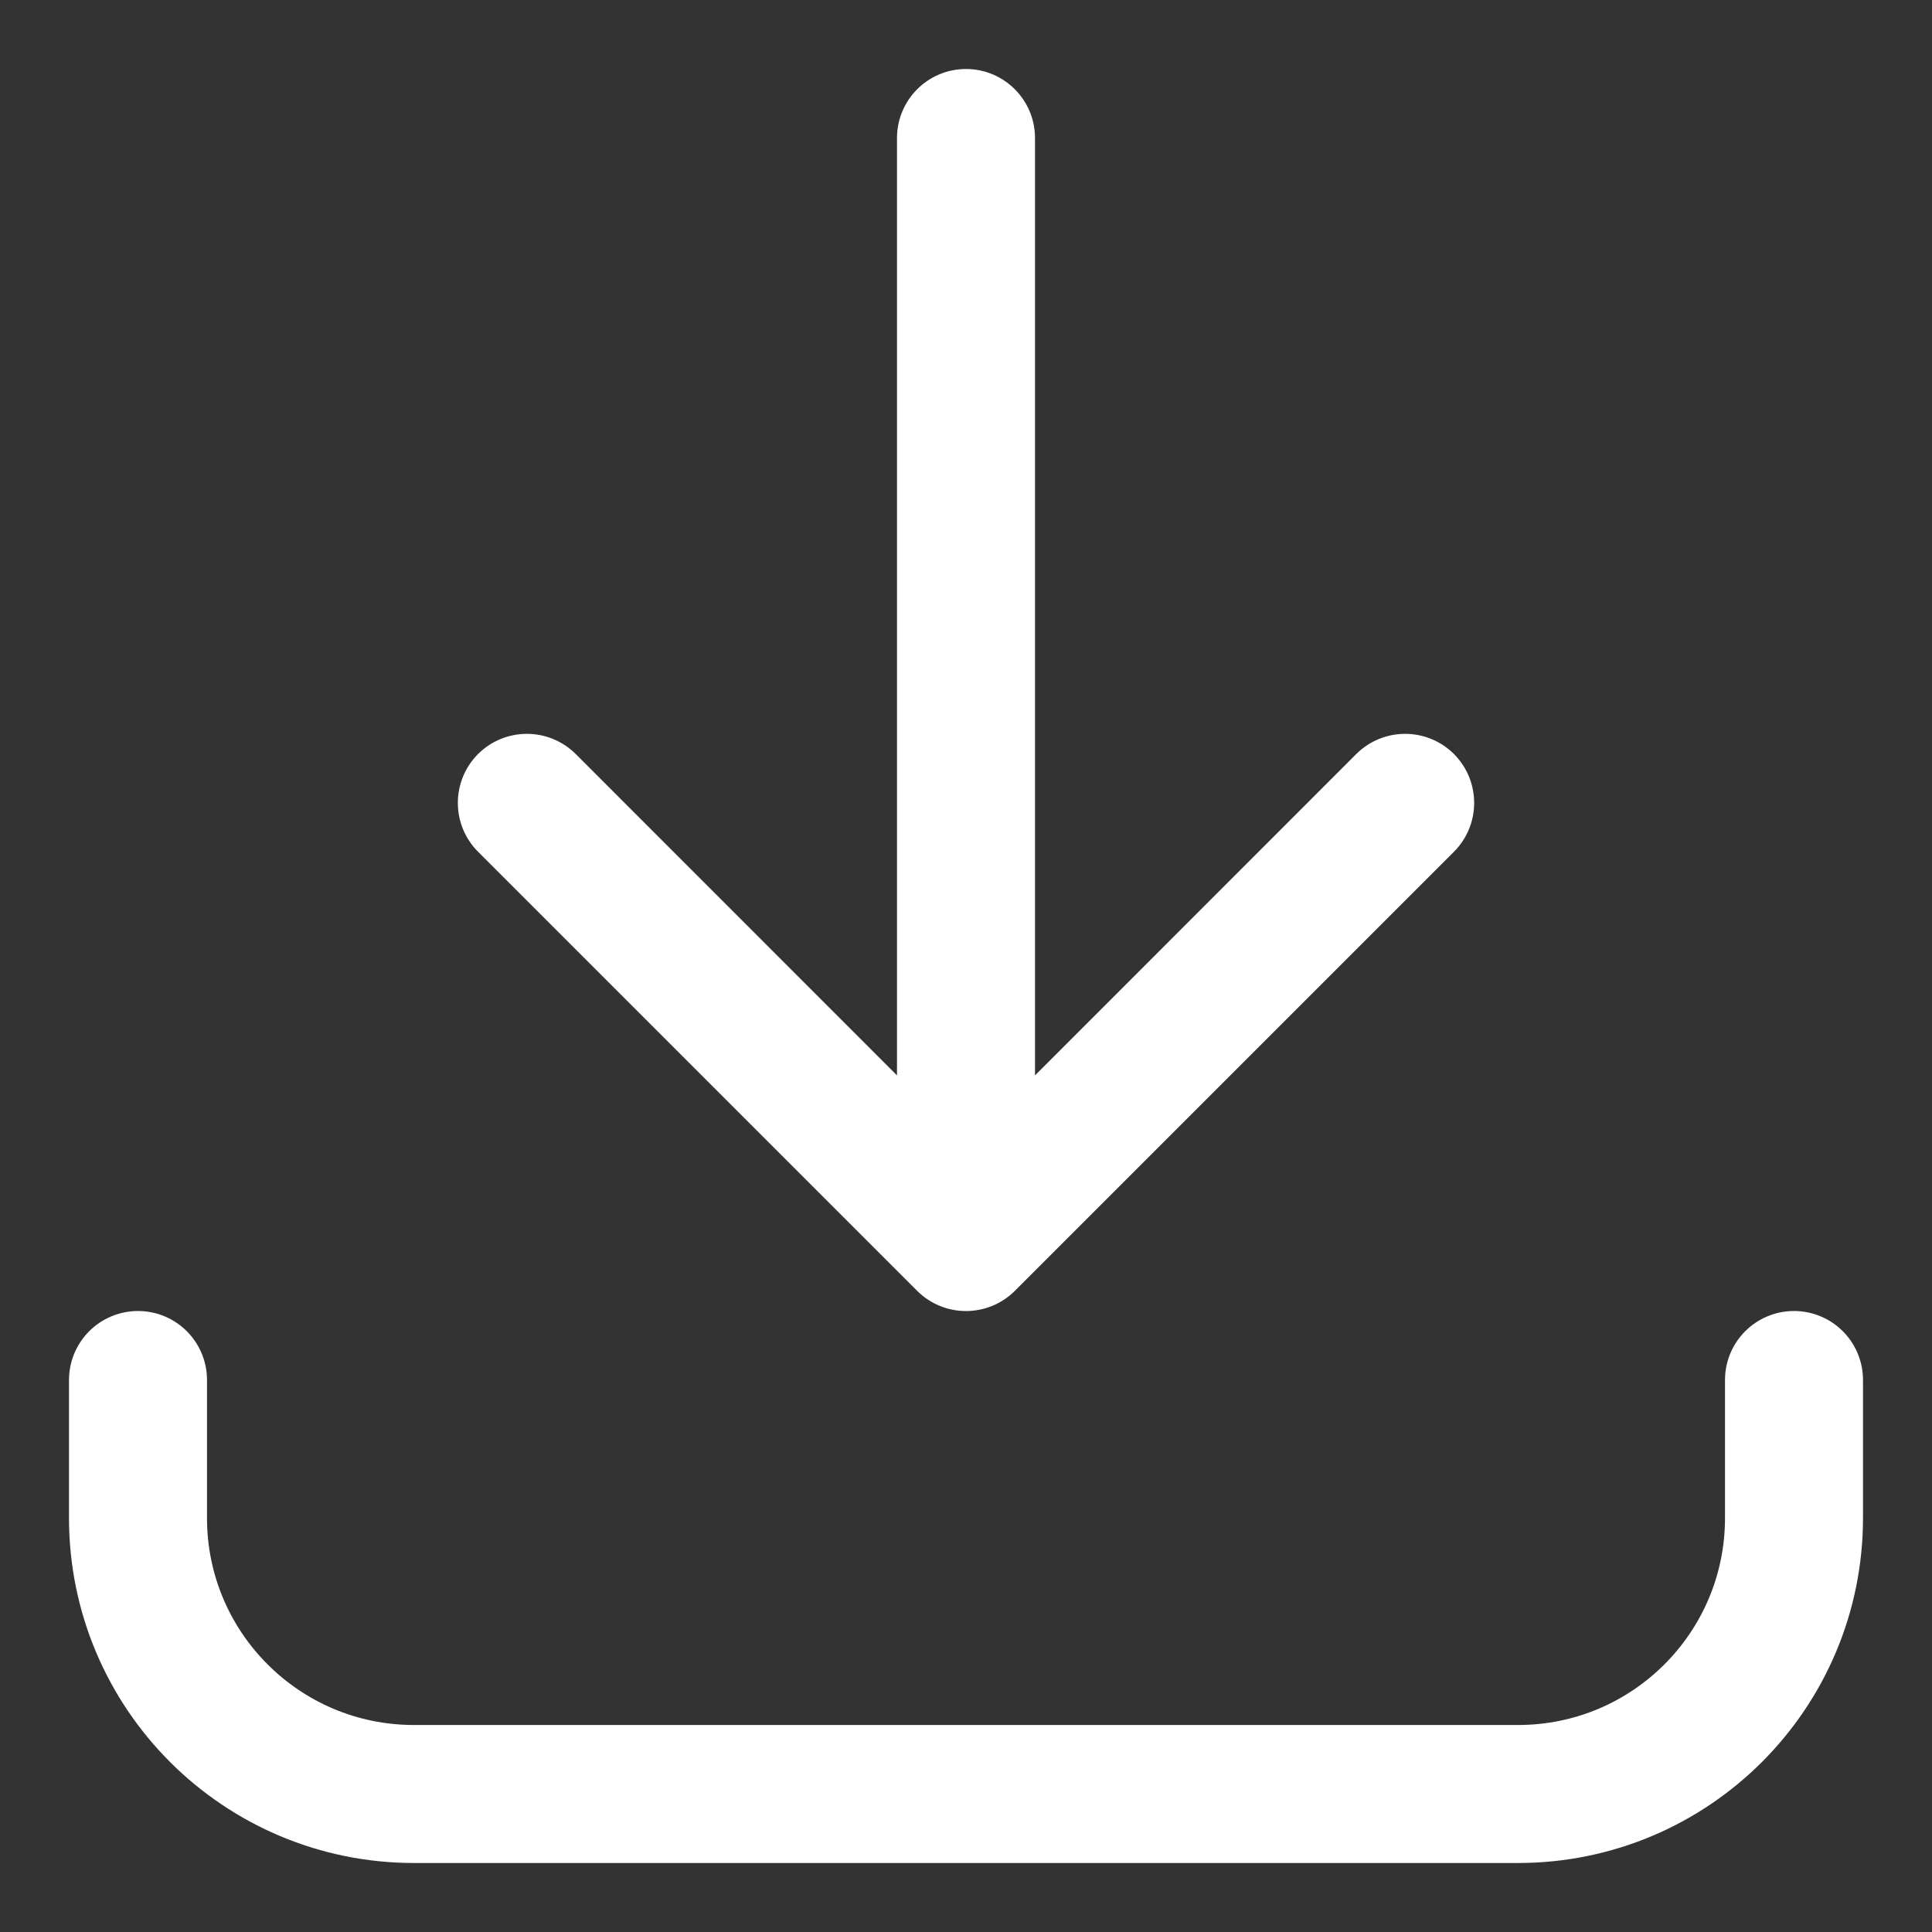
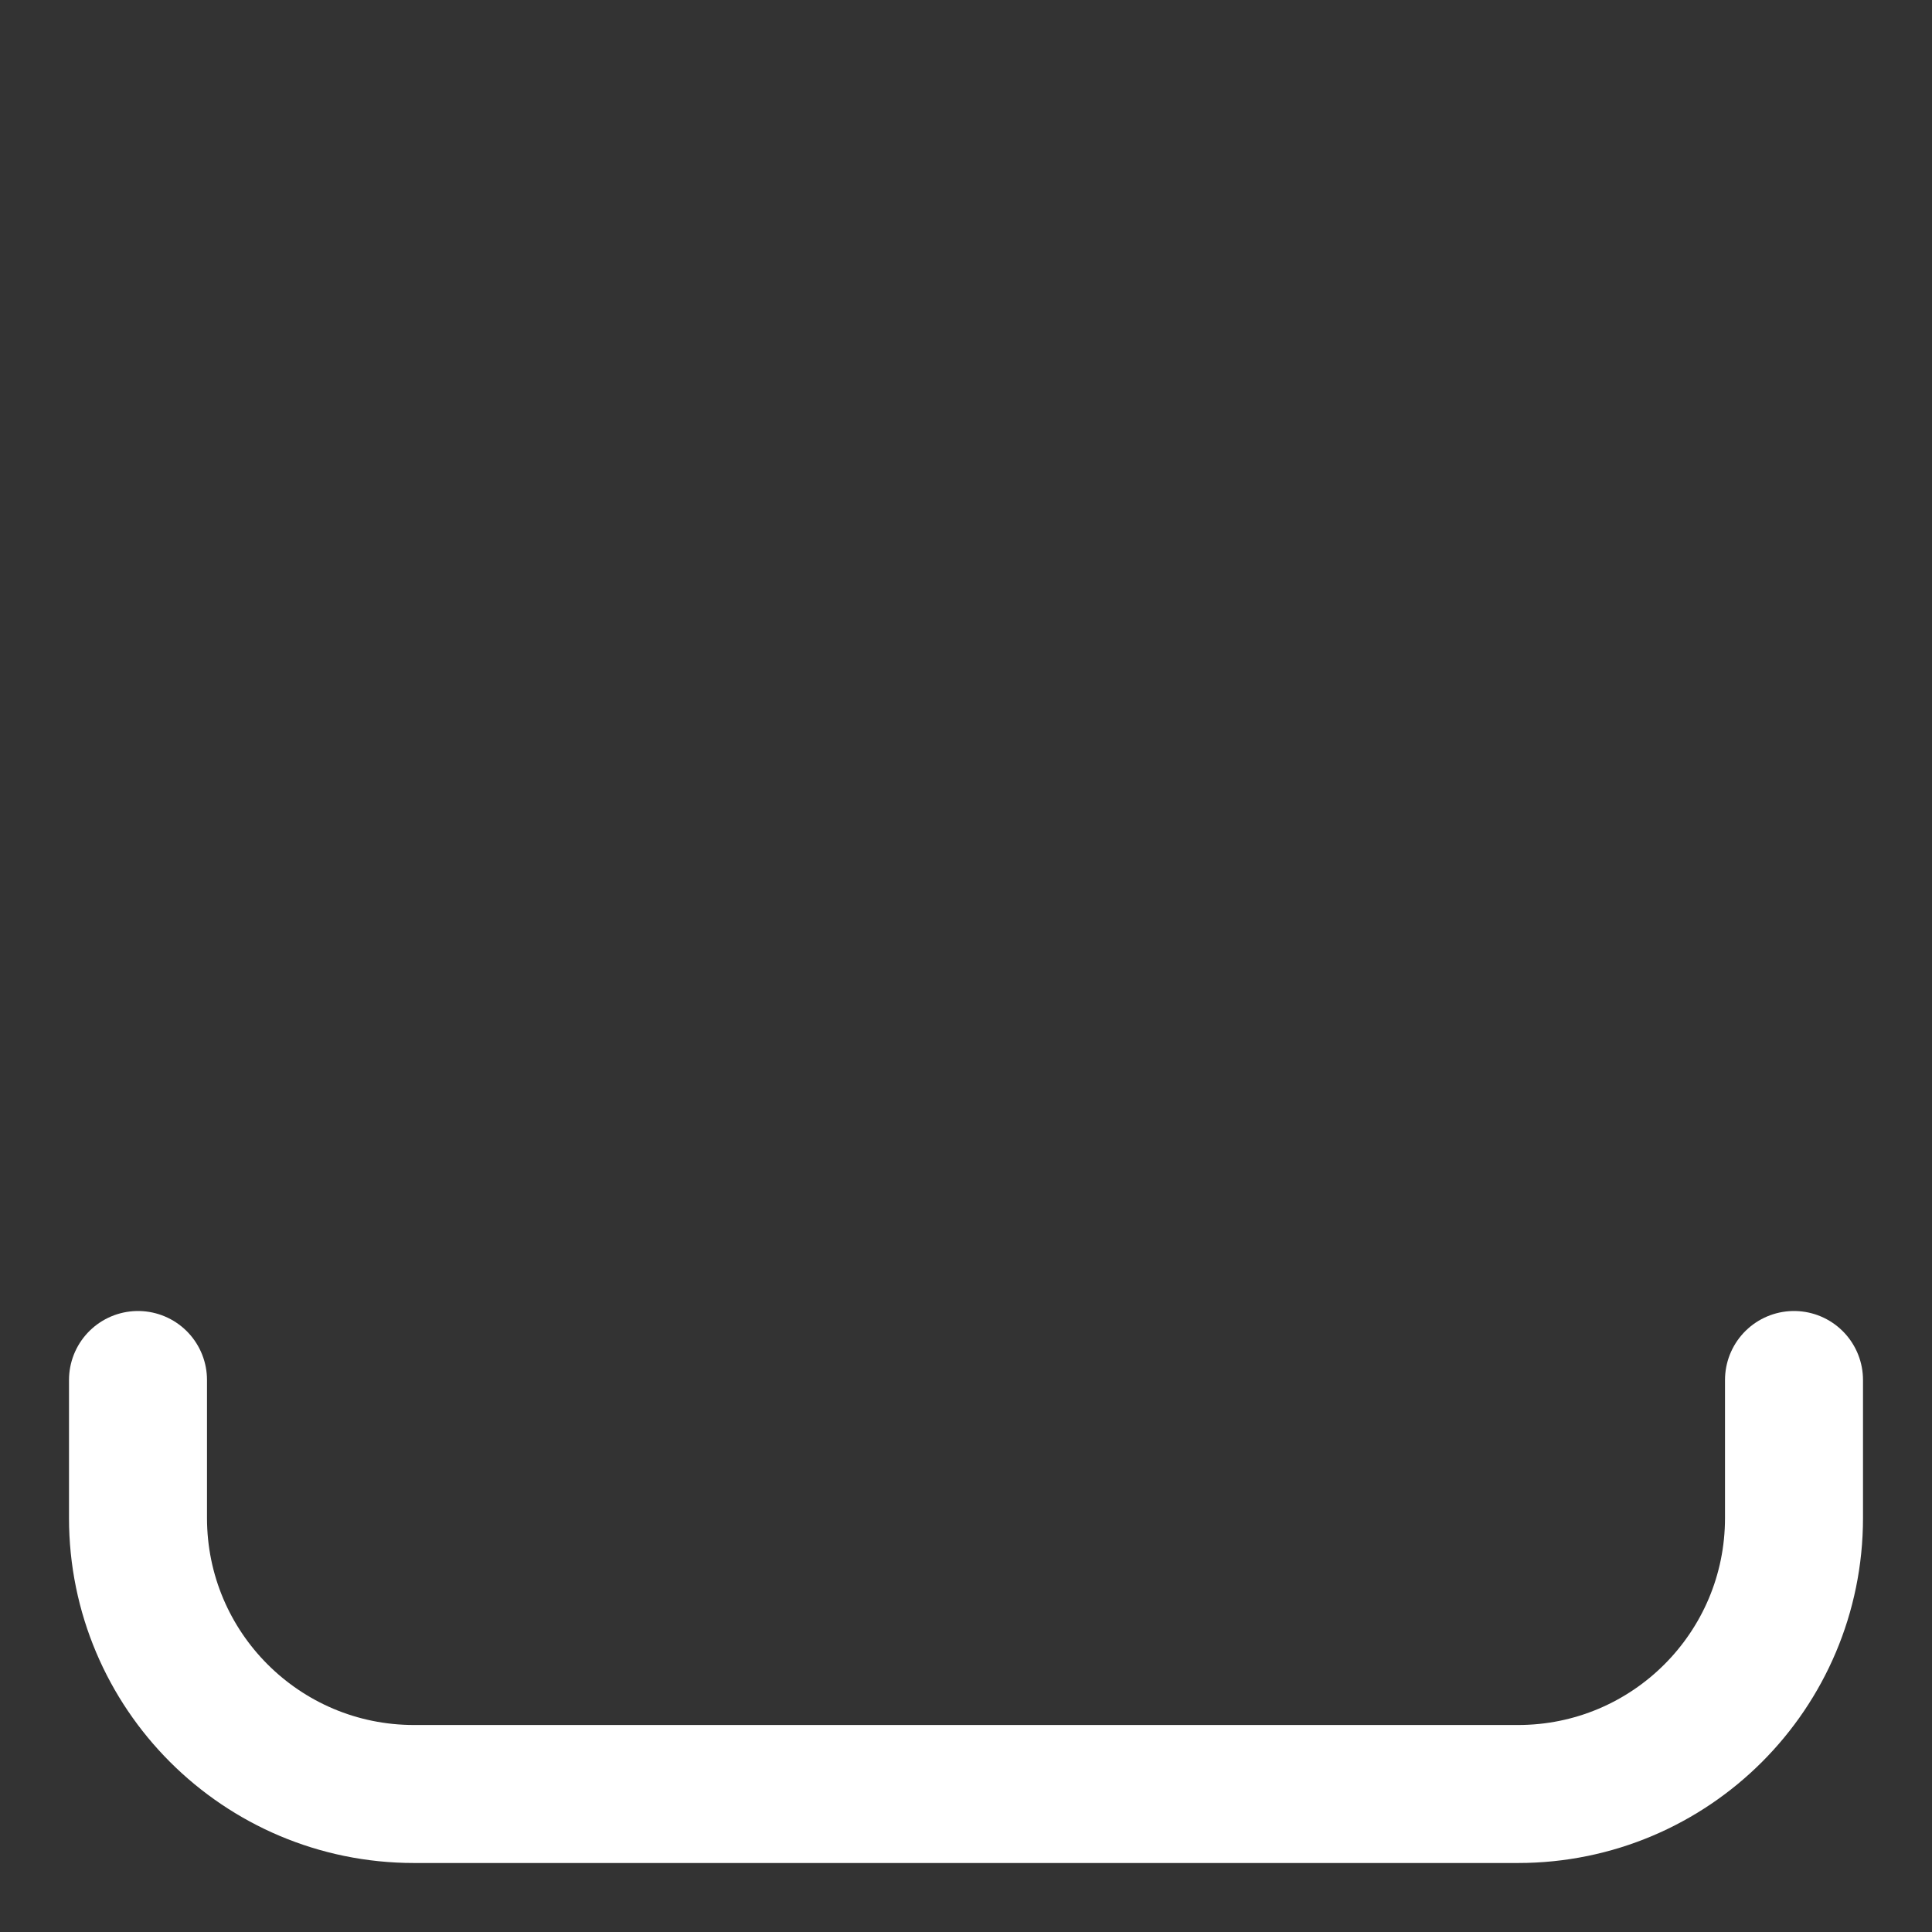
<svg xmlns="http://www.w3.org/2000/svg" width="14" height="14" viewBox="0 0 14 14" fill="none">
  <rect x="0" y="0" width="14" height="14" fill="#333333" stroke="none" />
-   <path d="M7.5 1C7.5 0.724 7.276 0.5 7 0.5C6.724 0.5 6.5 0.724 6.5 1L7.5 1ZM6.646 9.354C6.842 9.549 7.158 9.549 7.354 9.354L10.536 6.172C10.731 5.976 10.731 5.66 10.536 5.464C10.34 5.269 10.024 5.269 9.828 5.464L7 8.293L4.172 5.464C3.976 5.269 3.66 5.269 3.464 5.464C3.269 5.66 3.269 5.976 3.464 6.172L6.646 9.354ZM6.5 1L6.5 9L7.5 9L7.5 1L6.5 1Z" fill="white" />
  <path d="M1 10V11C1 12.105 1.895 13 3 13H11C12.105 13 13 12.105 13 11V10" stroke="white" stroke-linecap="round" stroke-linejoin="round" />
</svg>